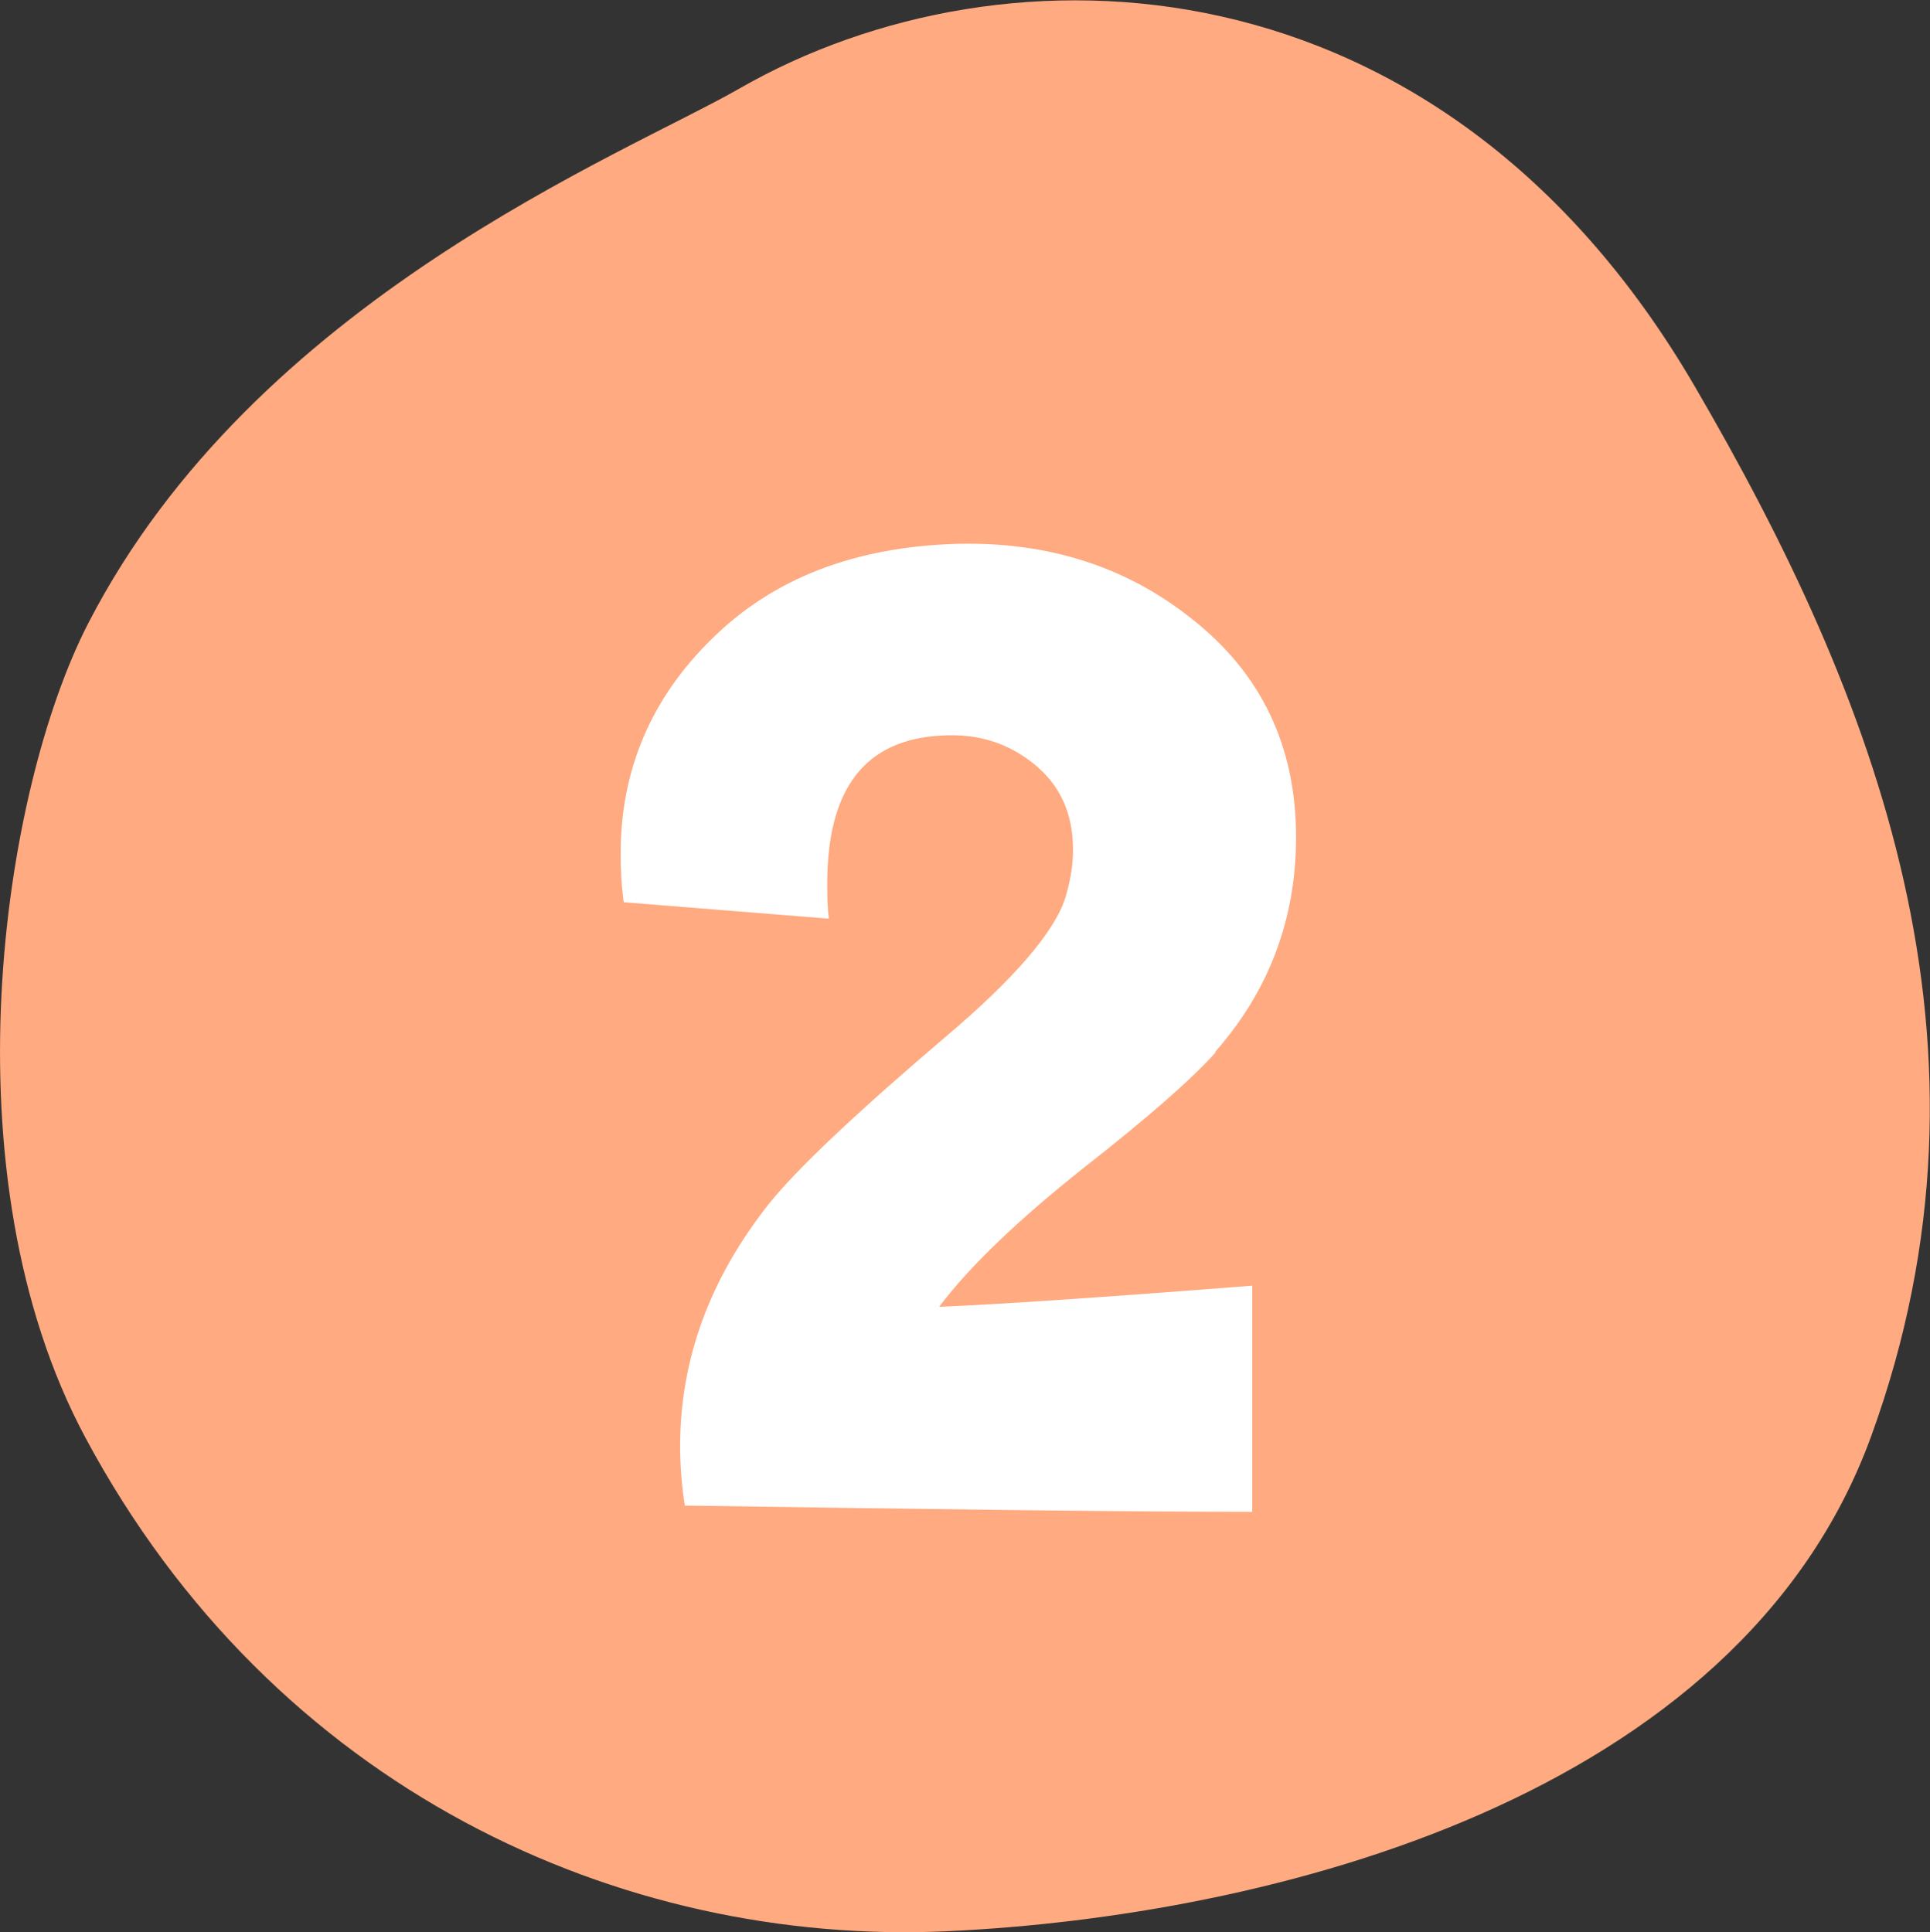
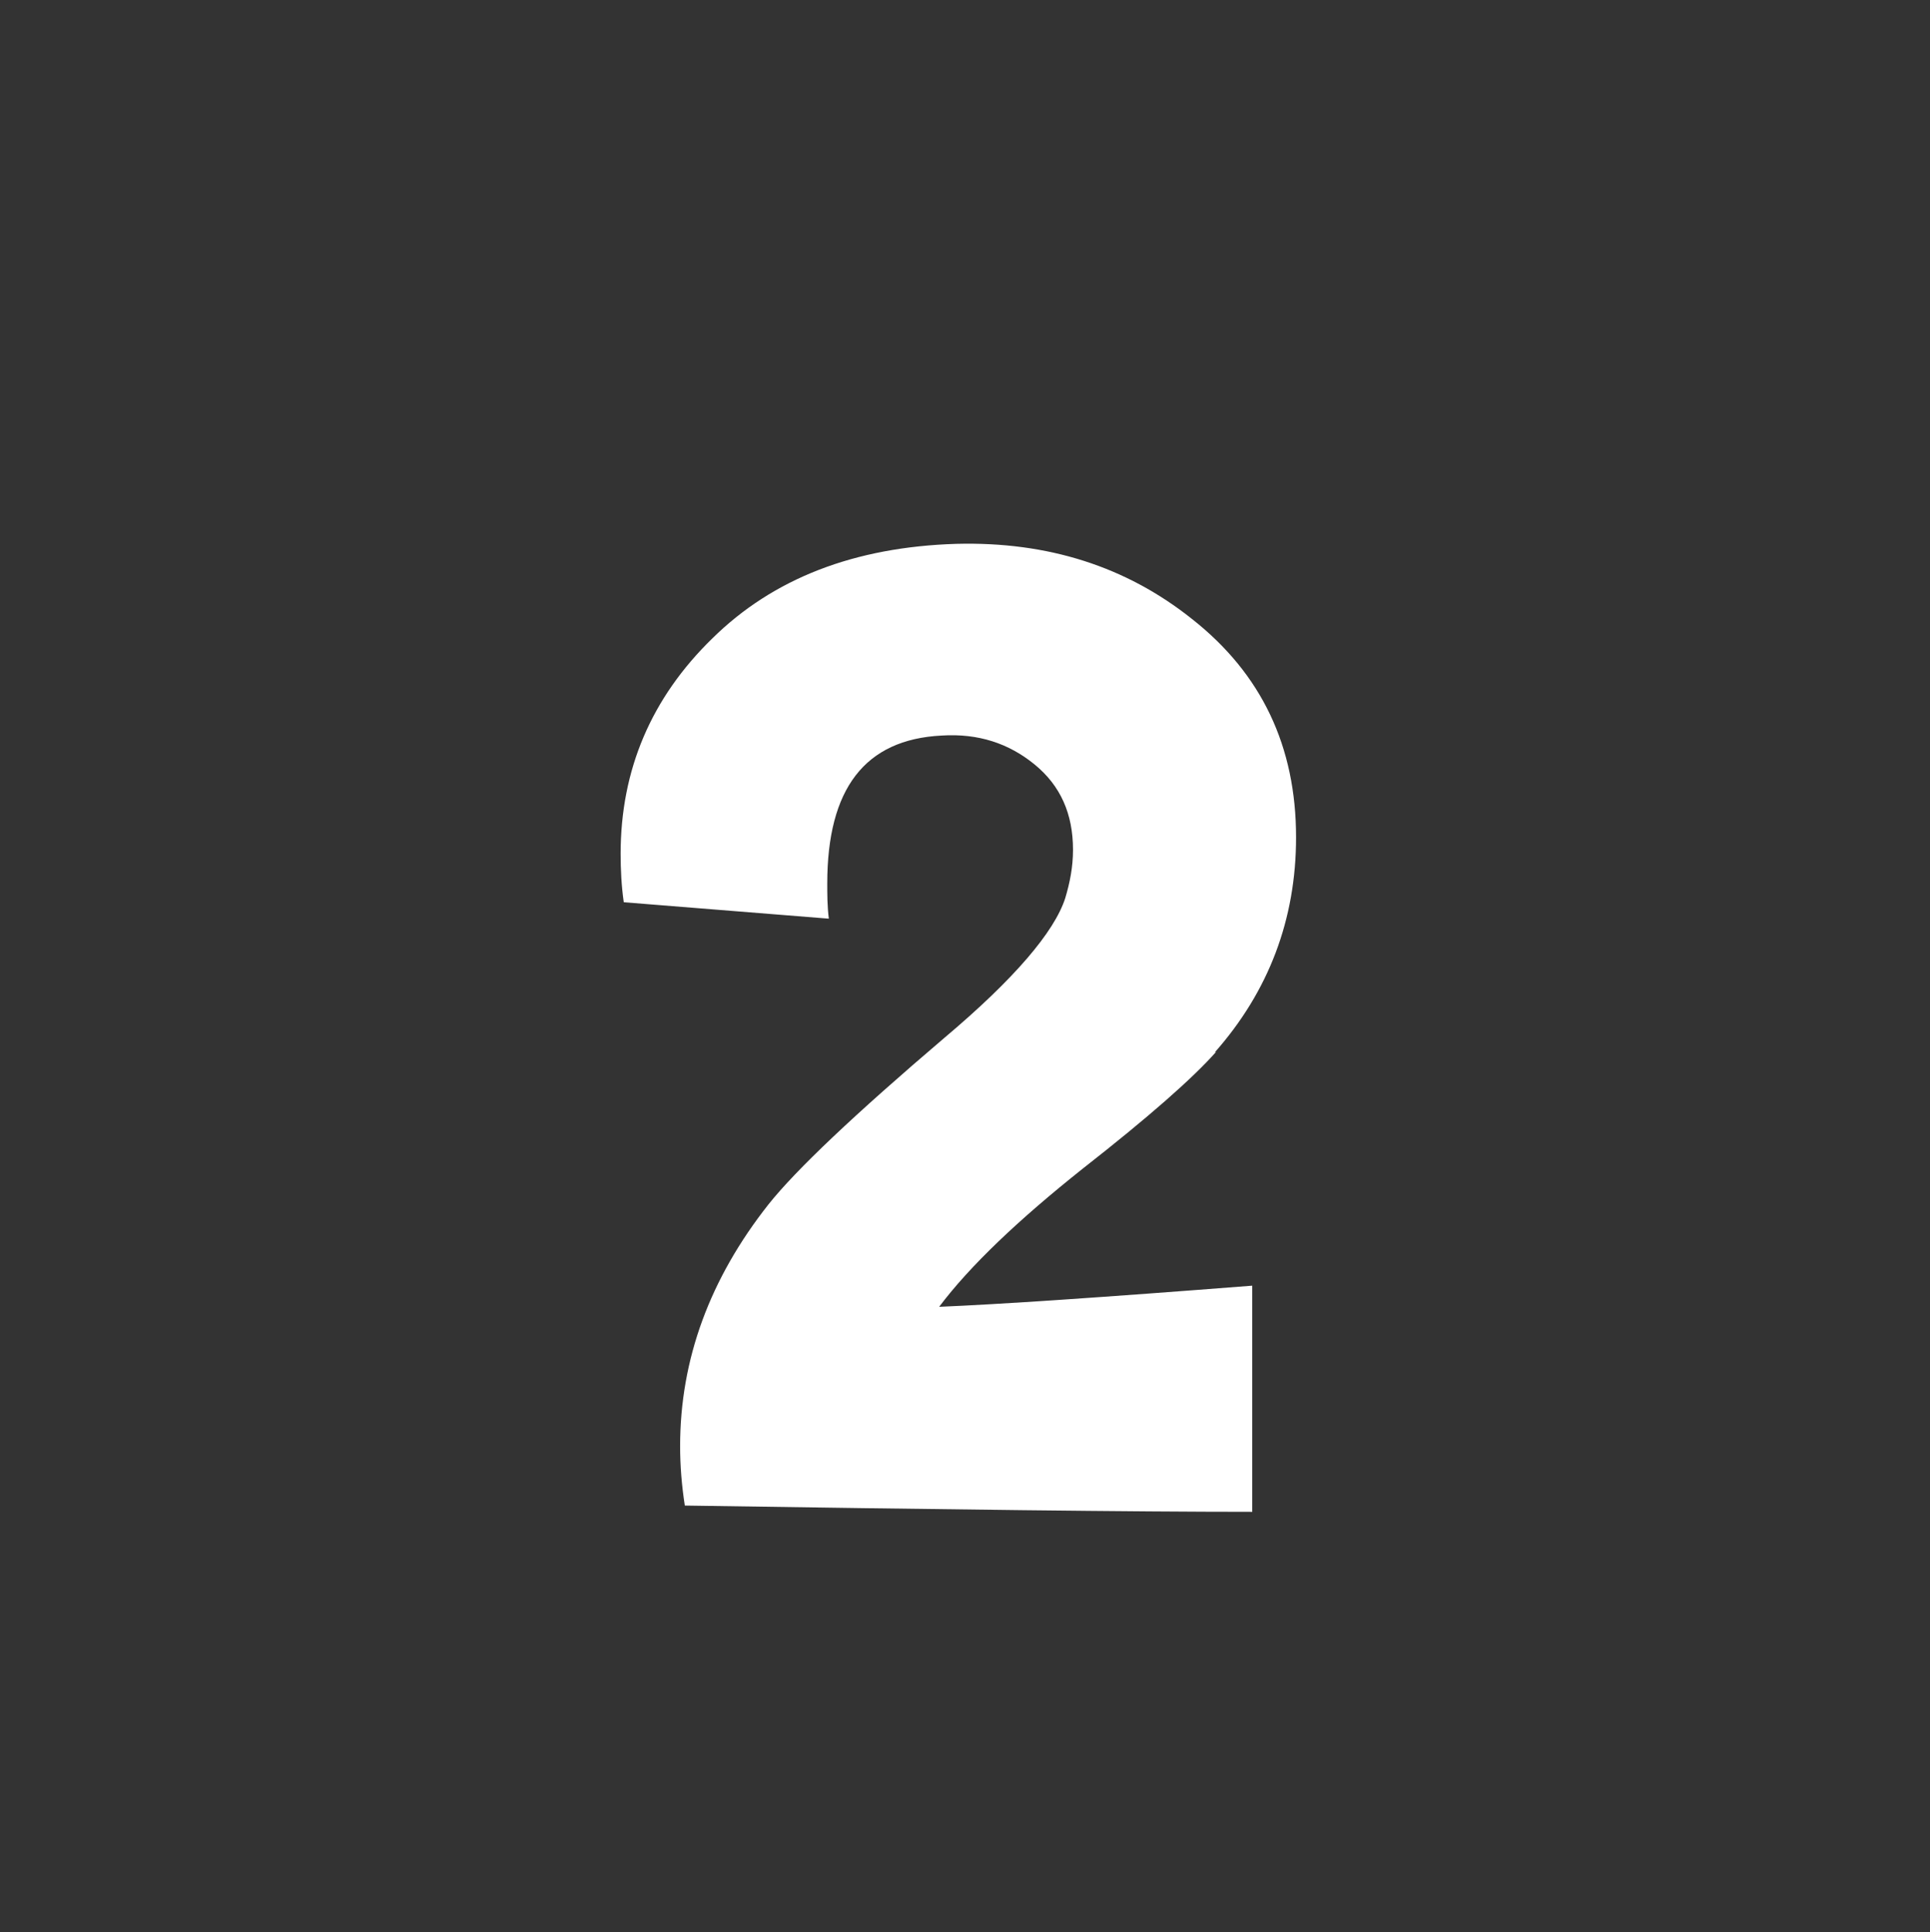
<svg xmlns="http://www.w3.org/2000/svg" id="_レイヤー_2" data-name="レイヤー 2" viewBox="0 0 24.66 24.69">
  <rect x="0" y="0" width="24.66" height="24.69" fill="#333333" stroke="none" />
  <defs>
    <style>
      .cls-1 {
        fill: #ffaa80;
        fill-rule: evenodd;
      }

      .cls-1, .cls-2 {
        stroke-width: 0px;
      }

      .cls-2 {
        fill: #fff;
      }
    </style>
  </defs>
  <g id="_文字" data-name="文字">
    <g>
-       <path class="cls-1" d="m9.45,1.13c3.4-1.95,8.95-1.77,12.2,3.8,2.31,3.96,4.07,8.44,2.26,13.42-1.69,4.65-7.71,6.14-11.81,6.33-4.17.19-8.6-1.81-11.01-6.31C-.71,15.01.02,10.11,1.13,7.96,3.26,3.83,7.97,1.98,9.45,1.13Z" />
      <path class="cls-2" d="m15.54,13.44c-.3.34-.87.84-1.7,1.49-.83.66-1.45,1.25-1.84,1.77.74-.03,2.08-.12,4-.27v2.89c-1.52,0-3.94-.03-7.25-.08-.04-.26-.06-.51-.06-.76,0-1.11.38-2.14,1.13-3.09.35-.44,1.1-1.15,2.25-2.13.89-.75,1.4-1.35,1.54-1.78.06-.2.1-.4.1-.62,0-.46-.16-.82-.49-1.09-.33-.27-.72-.4-1.19-.37-.98.05-1.46.68-1.46,1.89,0,.14,0,.29.02.45l-2.62-.21c-.03-.21-.04-.42-.04-.62,0-1.07.39-1.99,1.17-2.75.78-.77,1.82-1.17,3.12-1.21,1.17-.03,2.17.29,3.01.96.89.7,1.33,1.63,1.33,2.79,0,1.05-.35,1.97-1.04,2.75Z" />
    </g>
  </g>
</svg>